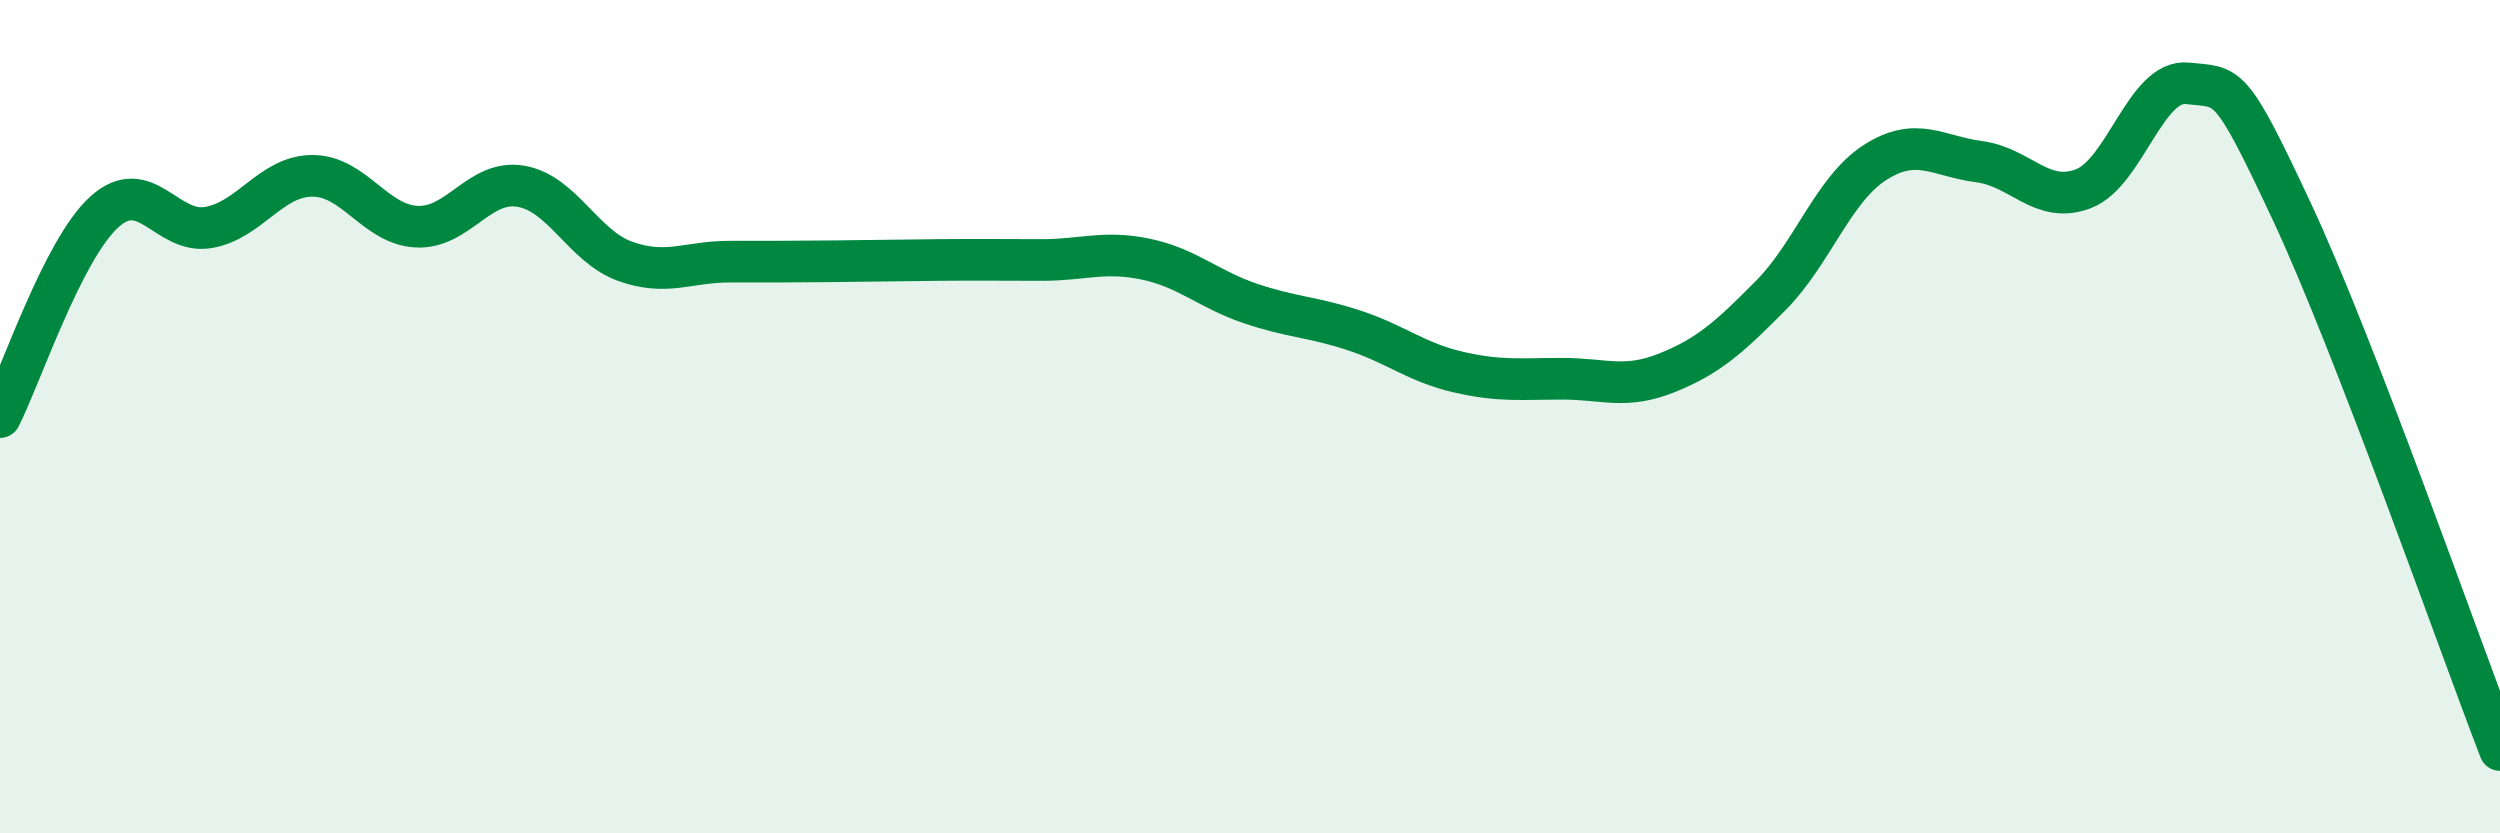
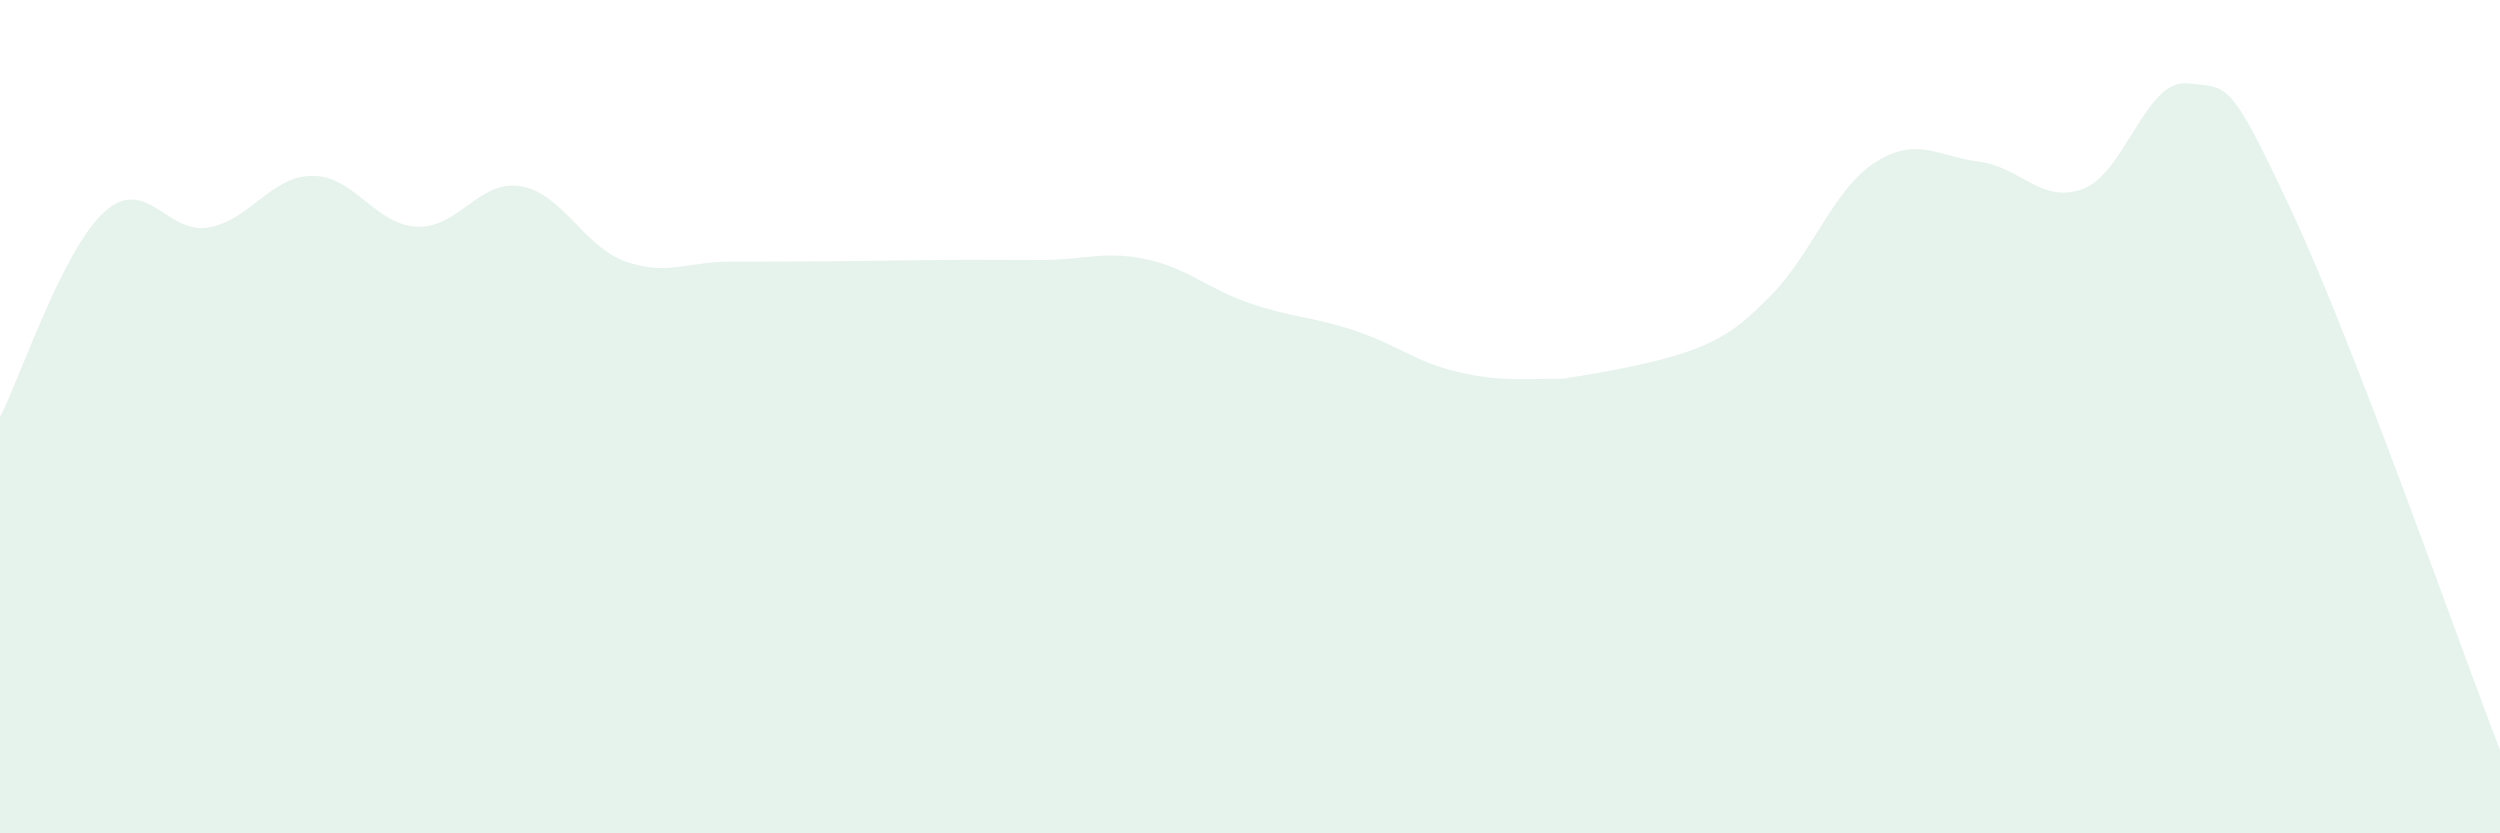
<svg xmlns="http://www.w3.org/2000/svg" width="60" height="20" viewBox="0 0 60 20">
-   <path d="M 0,10.01 C 0.5,9.03 1.5,6 2.5,5.09 C 3.5,4.18 4,5.63 5,5.46 C 6,5.29 6.5,4.22 7.5,4.22 C 8.5,4.22 9,5.39 10,5.44 C 11,5.49 11.5,4.3 12.5,4.47 C 13.5,4.64 14,5.91 15,6.27 C 16,6.63 16.5,6.28 17.5,6.28 C 18.5,6.28 19,6.28 20,6.27 C 21,6.26 21.5,6.25 22.5,6.24 C 23.5,6.23 24,6.24 25,6.24 C 26,6.24 26.5,6.01 27.5,6.22 C 28.5,6.43 29,6.94 30,7.28 C 31,7.62 31.5,7.6 32.5,7.93 C 33.5,8.26 34,8.7 35,8.93 C 36,9.16 36.5,9.09 37.5,9.09 C 38.5,9.09 39,9.35 40,8.95 C 41,8.55 41.5,8.1 42.5,7.09 C 43.5,6.08 44,4.54 45,3.9 C 46,3.26 46.5,3.75 47.5,3.88 C 48.5,4.01 49,4.91 50,4.53 C 51,4.15 51.5,1.89 52.5,2 C 53.5,2.11 53.5,1.87 55,5.07 C 56.5,8.27 59,15.41 60,18L60 20L0 20Z" fill="#008740" opacity="0.1" stroke-linecap="round" stroke-linejoin="round" />
-   <path d="M 0,10.01 C 0.5,9.03 1.5,6 2.5,5.09 C 3.5,4.18 4,5.63 5,5.46 C 6,5.29 6.5,4.22 7.5,4.22 C 8.5,4.22 9,5.39 10,5.44 C 11,5.49 11.5,4.3 12.5,4.47 C 13.5,4.64 14,5.91 15,6.27 C 16,6.63 16.5,6.28 17.5,6.28 C 18.5,6.28 19,6.28 20,6.27 C 21,6.26 21.5,6.25 22.5,6.24 C 23.5,6.23 24,6.24 25,6.24 C 26,6.24 26.5,6.01 27.5,6.22 C 28.5,6.43 29,6.94 30,7.28 C 31,7.62 31.5,7.6 32.5,7.93 C 33.5,8.26 34,8.7 35,8.93 C 36,9.16 36.5,9.09 37.5,9.09 C 38.5,9.09 39,9.35 40,8.95 C 41,8.55 41.5,8.1 42.5,7.09 C 43.5,6.08 44,4.54 45,3.9 C 46,3.26 46.5,3.75 47.5,3.88 C 48.5,4.01 49,4.91 50,4.53 C 51,4.15 51.5,1.89 52.5,2 C 53.5,2.11 53.5,1.87 55,5.07 C 56.5,8.27 59,15.41 60,18" stroke="#008740" stroke-width="1" fill="none" stroke-linecap="round" stroke-linejoin="round" />
+   <path d="M 0,10.01 C 0.5,9.03 1.5,6 2.5,5.09 C 3.5,4.18 4,5.63 5,5.46 C 6,5.29 6.5,4.22 7.5,4.22 C 8.5,4.22 9,5.39 10,5.44 C 11,5.49 11.5,4.3 12.5,4.47 C 13.5,4.64 14,5.91 15,6.27 C 16,6.63 16.5,6.28 17.5,6.28 C 18.5,6.28 19,6.28 20,6.27 C 21,6.26 21.5,6.25 22.5,6.24 C 23.5,6.23 24,6.24 25,6.24 C 26,6.24 26.5,6.01 27.5,6.22 C 28.5,6.43 29,6.94 30,7.28 C 31,7.62 31.5,7.6 32.5,7.93 C 33.5,8.26 34,8.7 35,8.93 C 36,9.16 36.5,9.09 37.5,9.09 C 41,8.55 41.5,8.1 42.5,7.09 C 43.5,6.08 44,4.54 45,3.9 C 46,3.26 46.5,3.75 47.5,3.88 C 48.5,4.01 49,4.91 50,4.53 C 51,4.15 51.5,1.89 52.5,2 C 53.5,2.11 53.5,1.87 55,5.07 C 56.5,8.27 59,15.41 60,18L60 20L0 20Z" fill="#008740" opacity="0.1" stroke-linecap="round" stroke-linejoin="round" />
</svg>